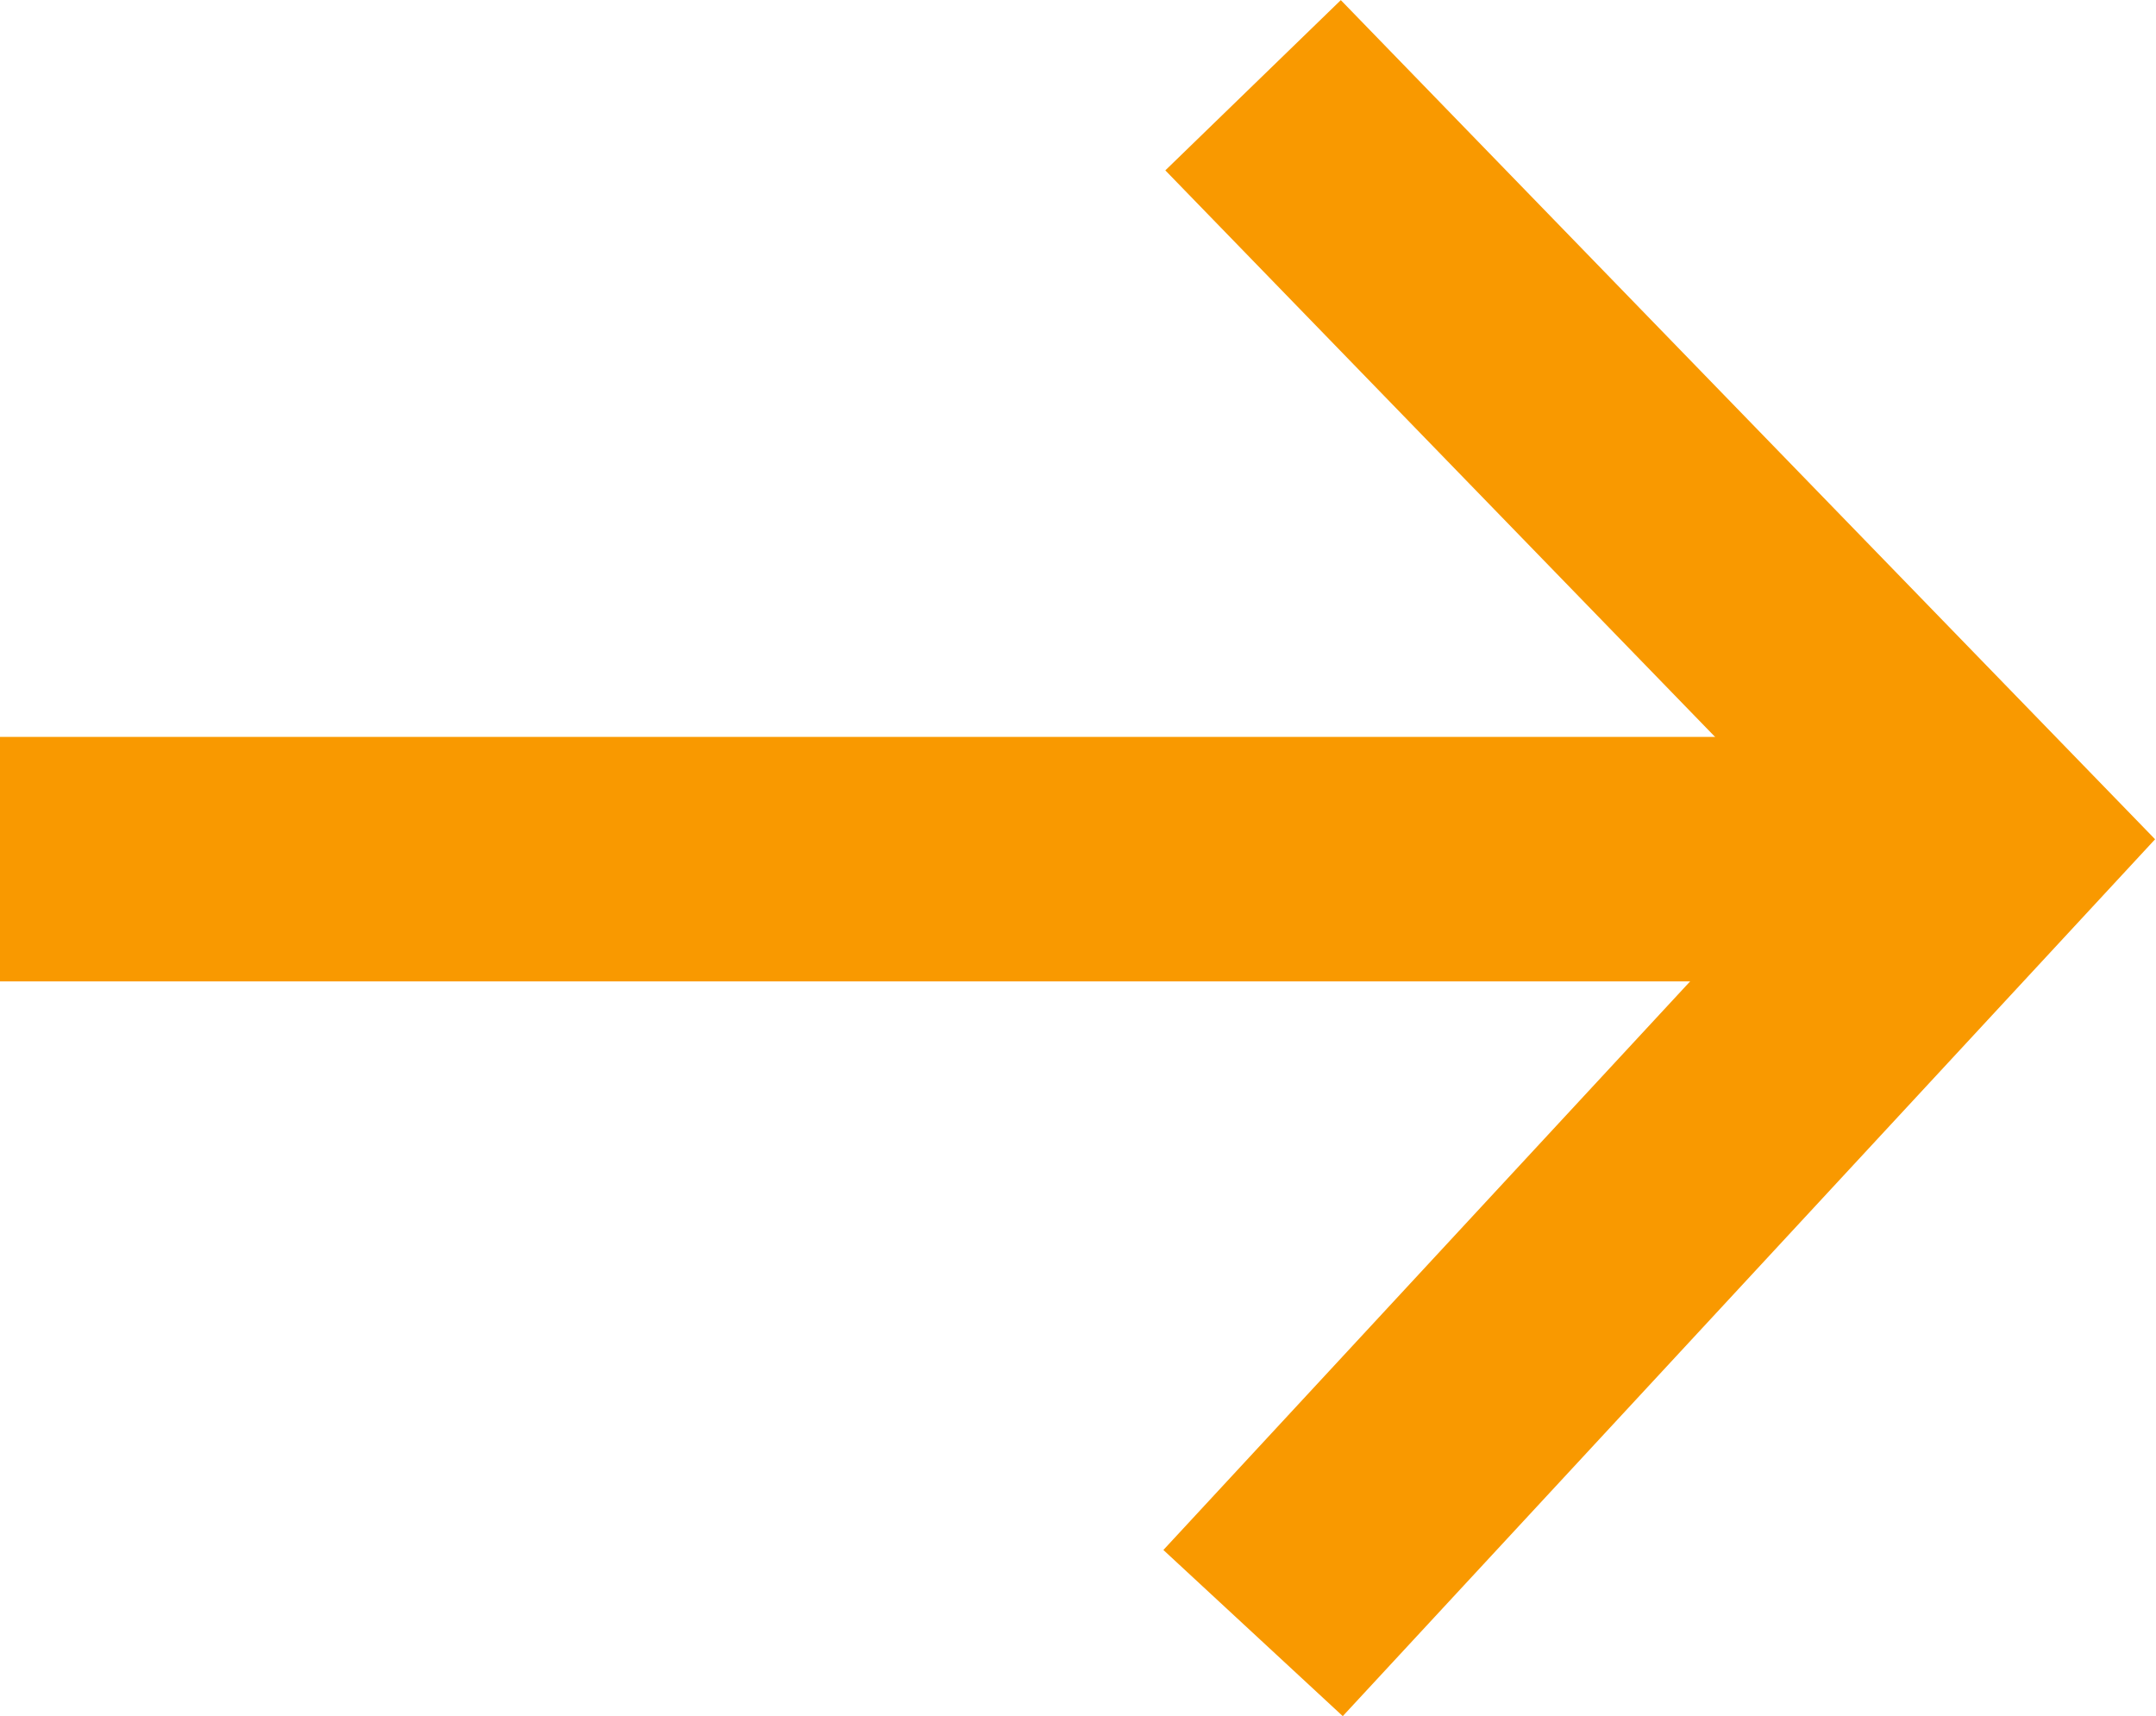
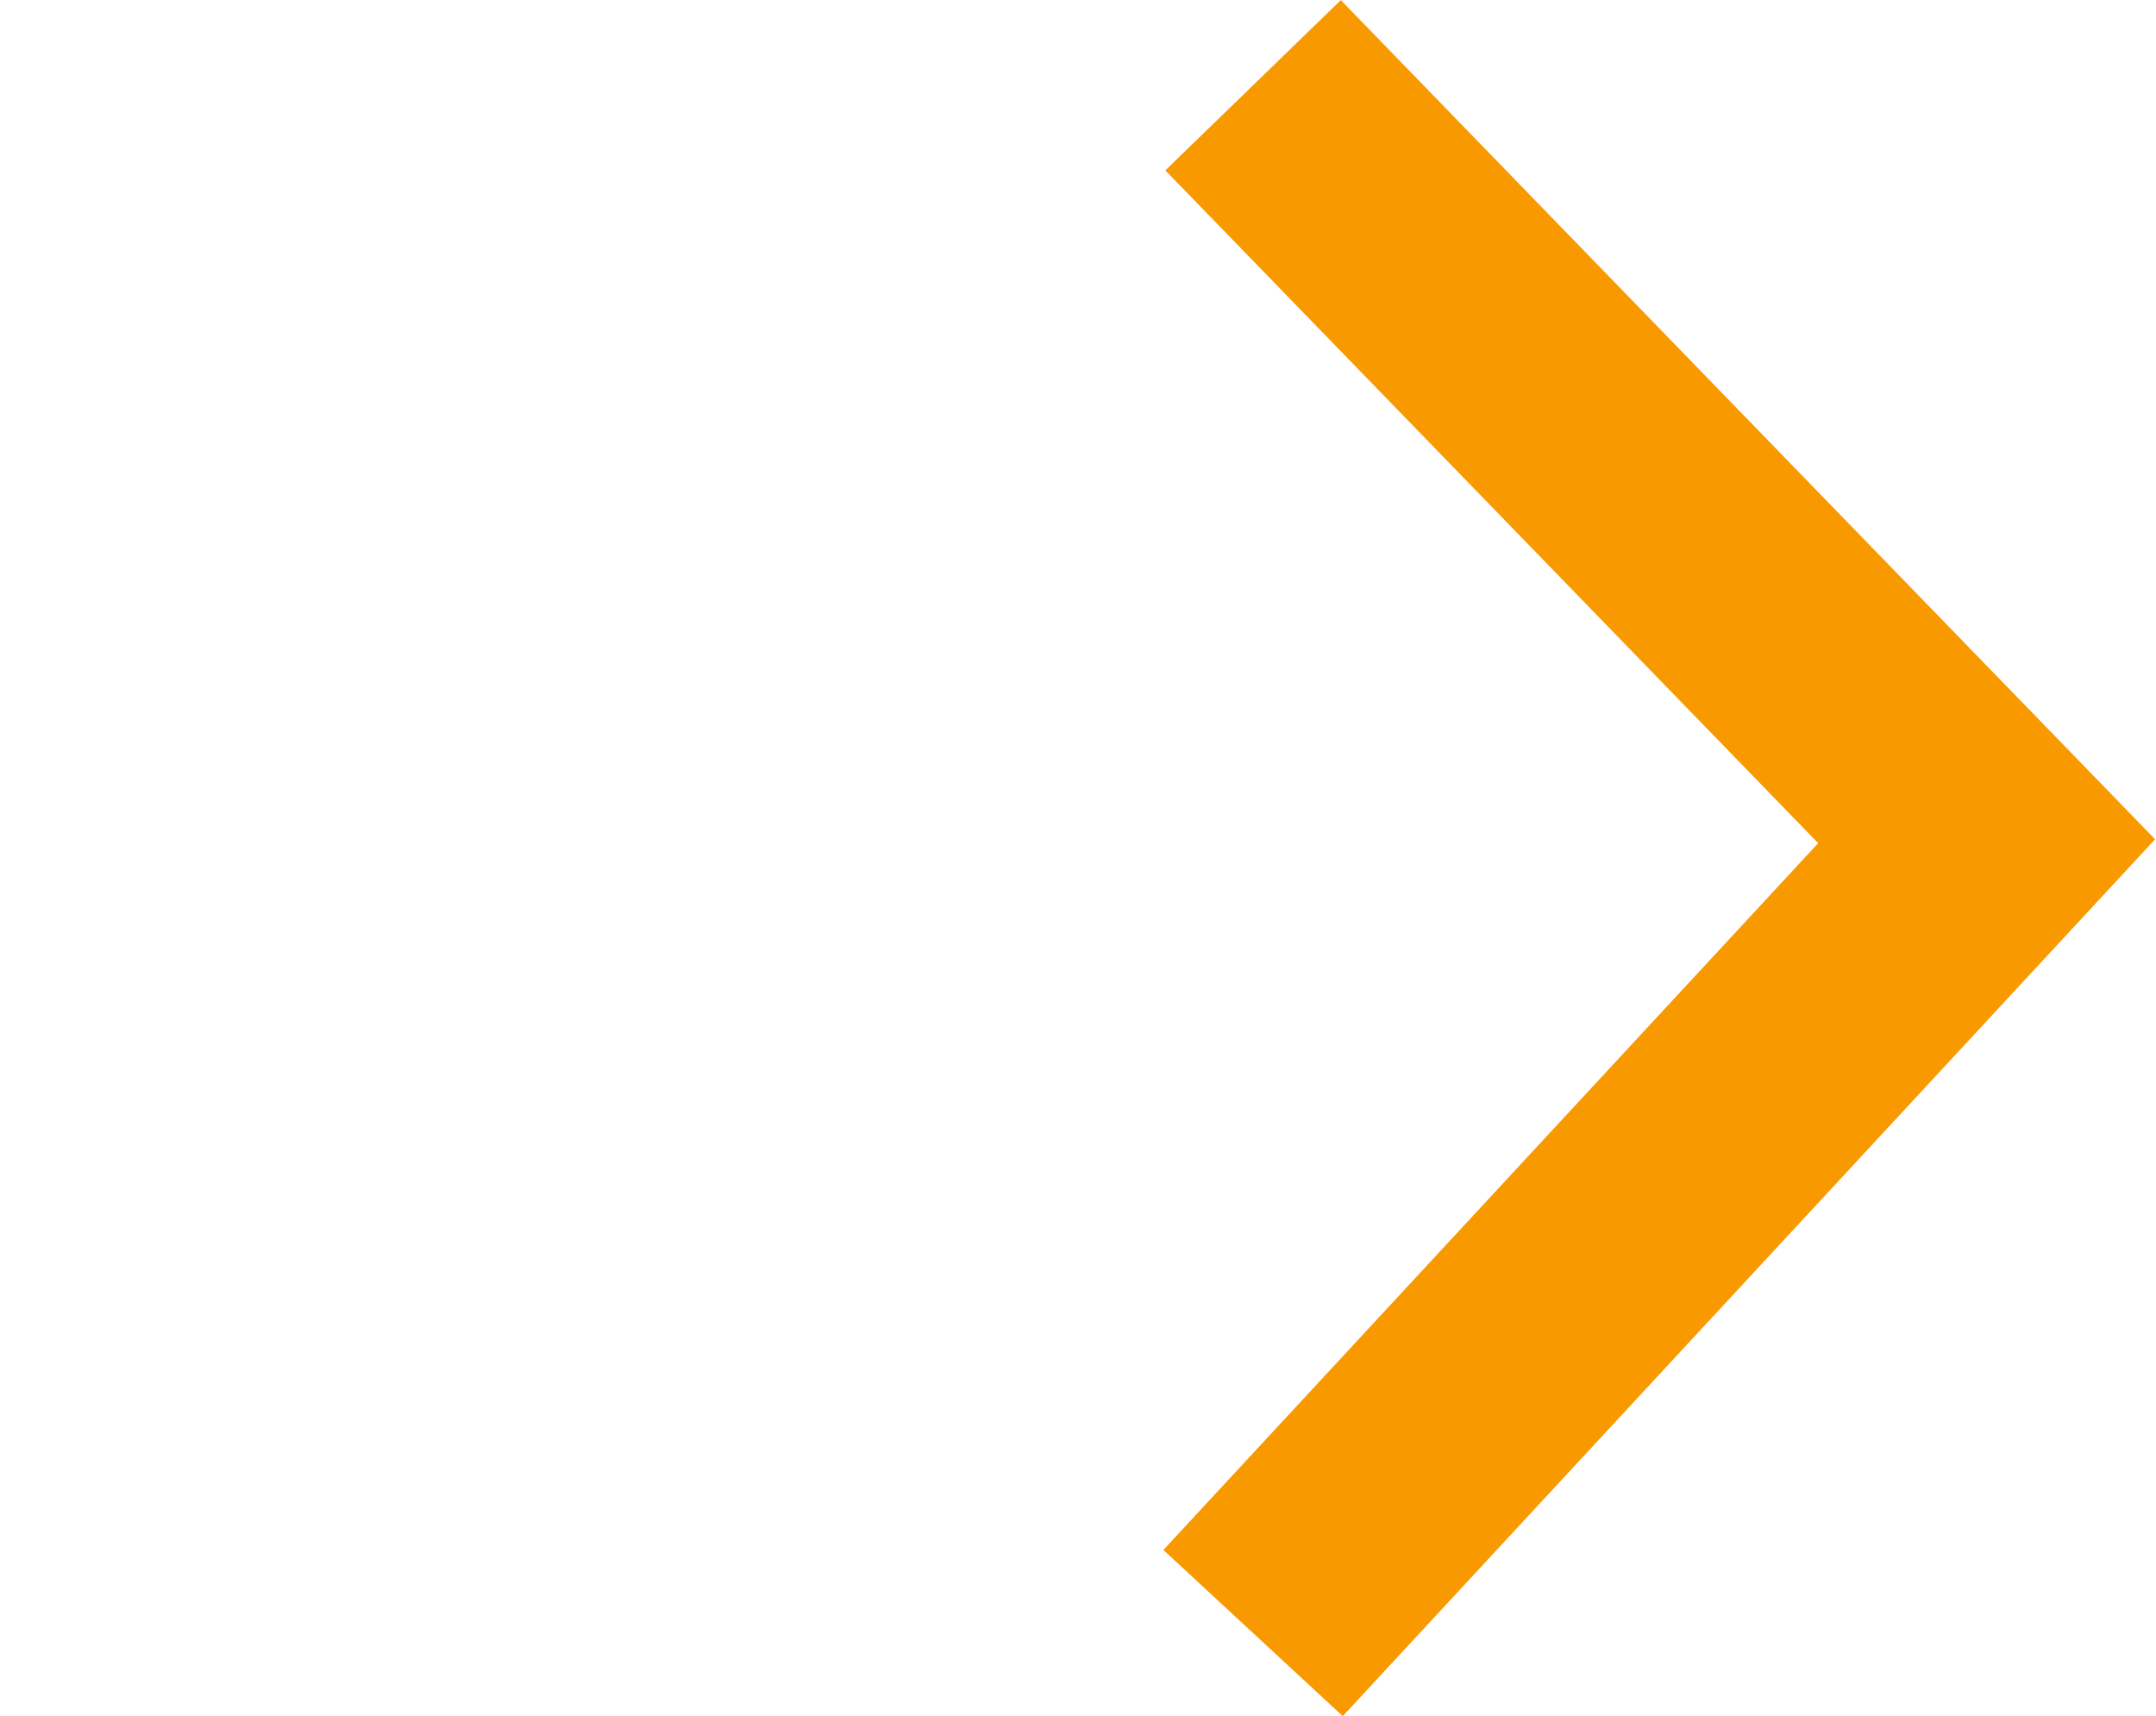
<svg xmlns="http://www.w3.org/2000/svg" width="13.226" height="10.528" viewBox="0 0 13.226 10.528">
  <g id="arrow_orange01" transform="translate(-510.177 -1042.729)">
    <path id="パス_3" data-name="パス 3" d="M542.152,1042l4.5,4.638-4.5,4.858" transform="translate(-24.288 1.252)" fill="none" stroke="#f99900" stroke-width="1.5" />
-     <path id="パス_4" data-name="パス 4" d="M519.937,1059.051H508.569" transform="translate(1.607 -11.051)" fill="none" stroke="#f99900" stroke-width="1.5" />
  </g>
</svg>